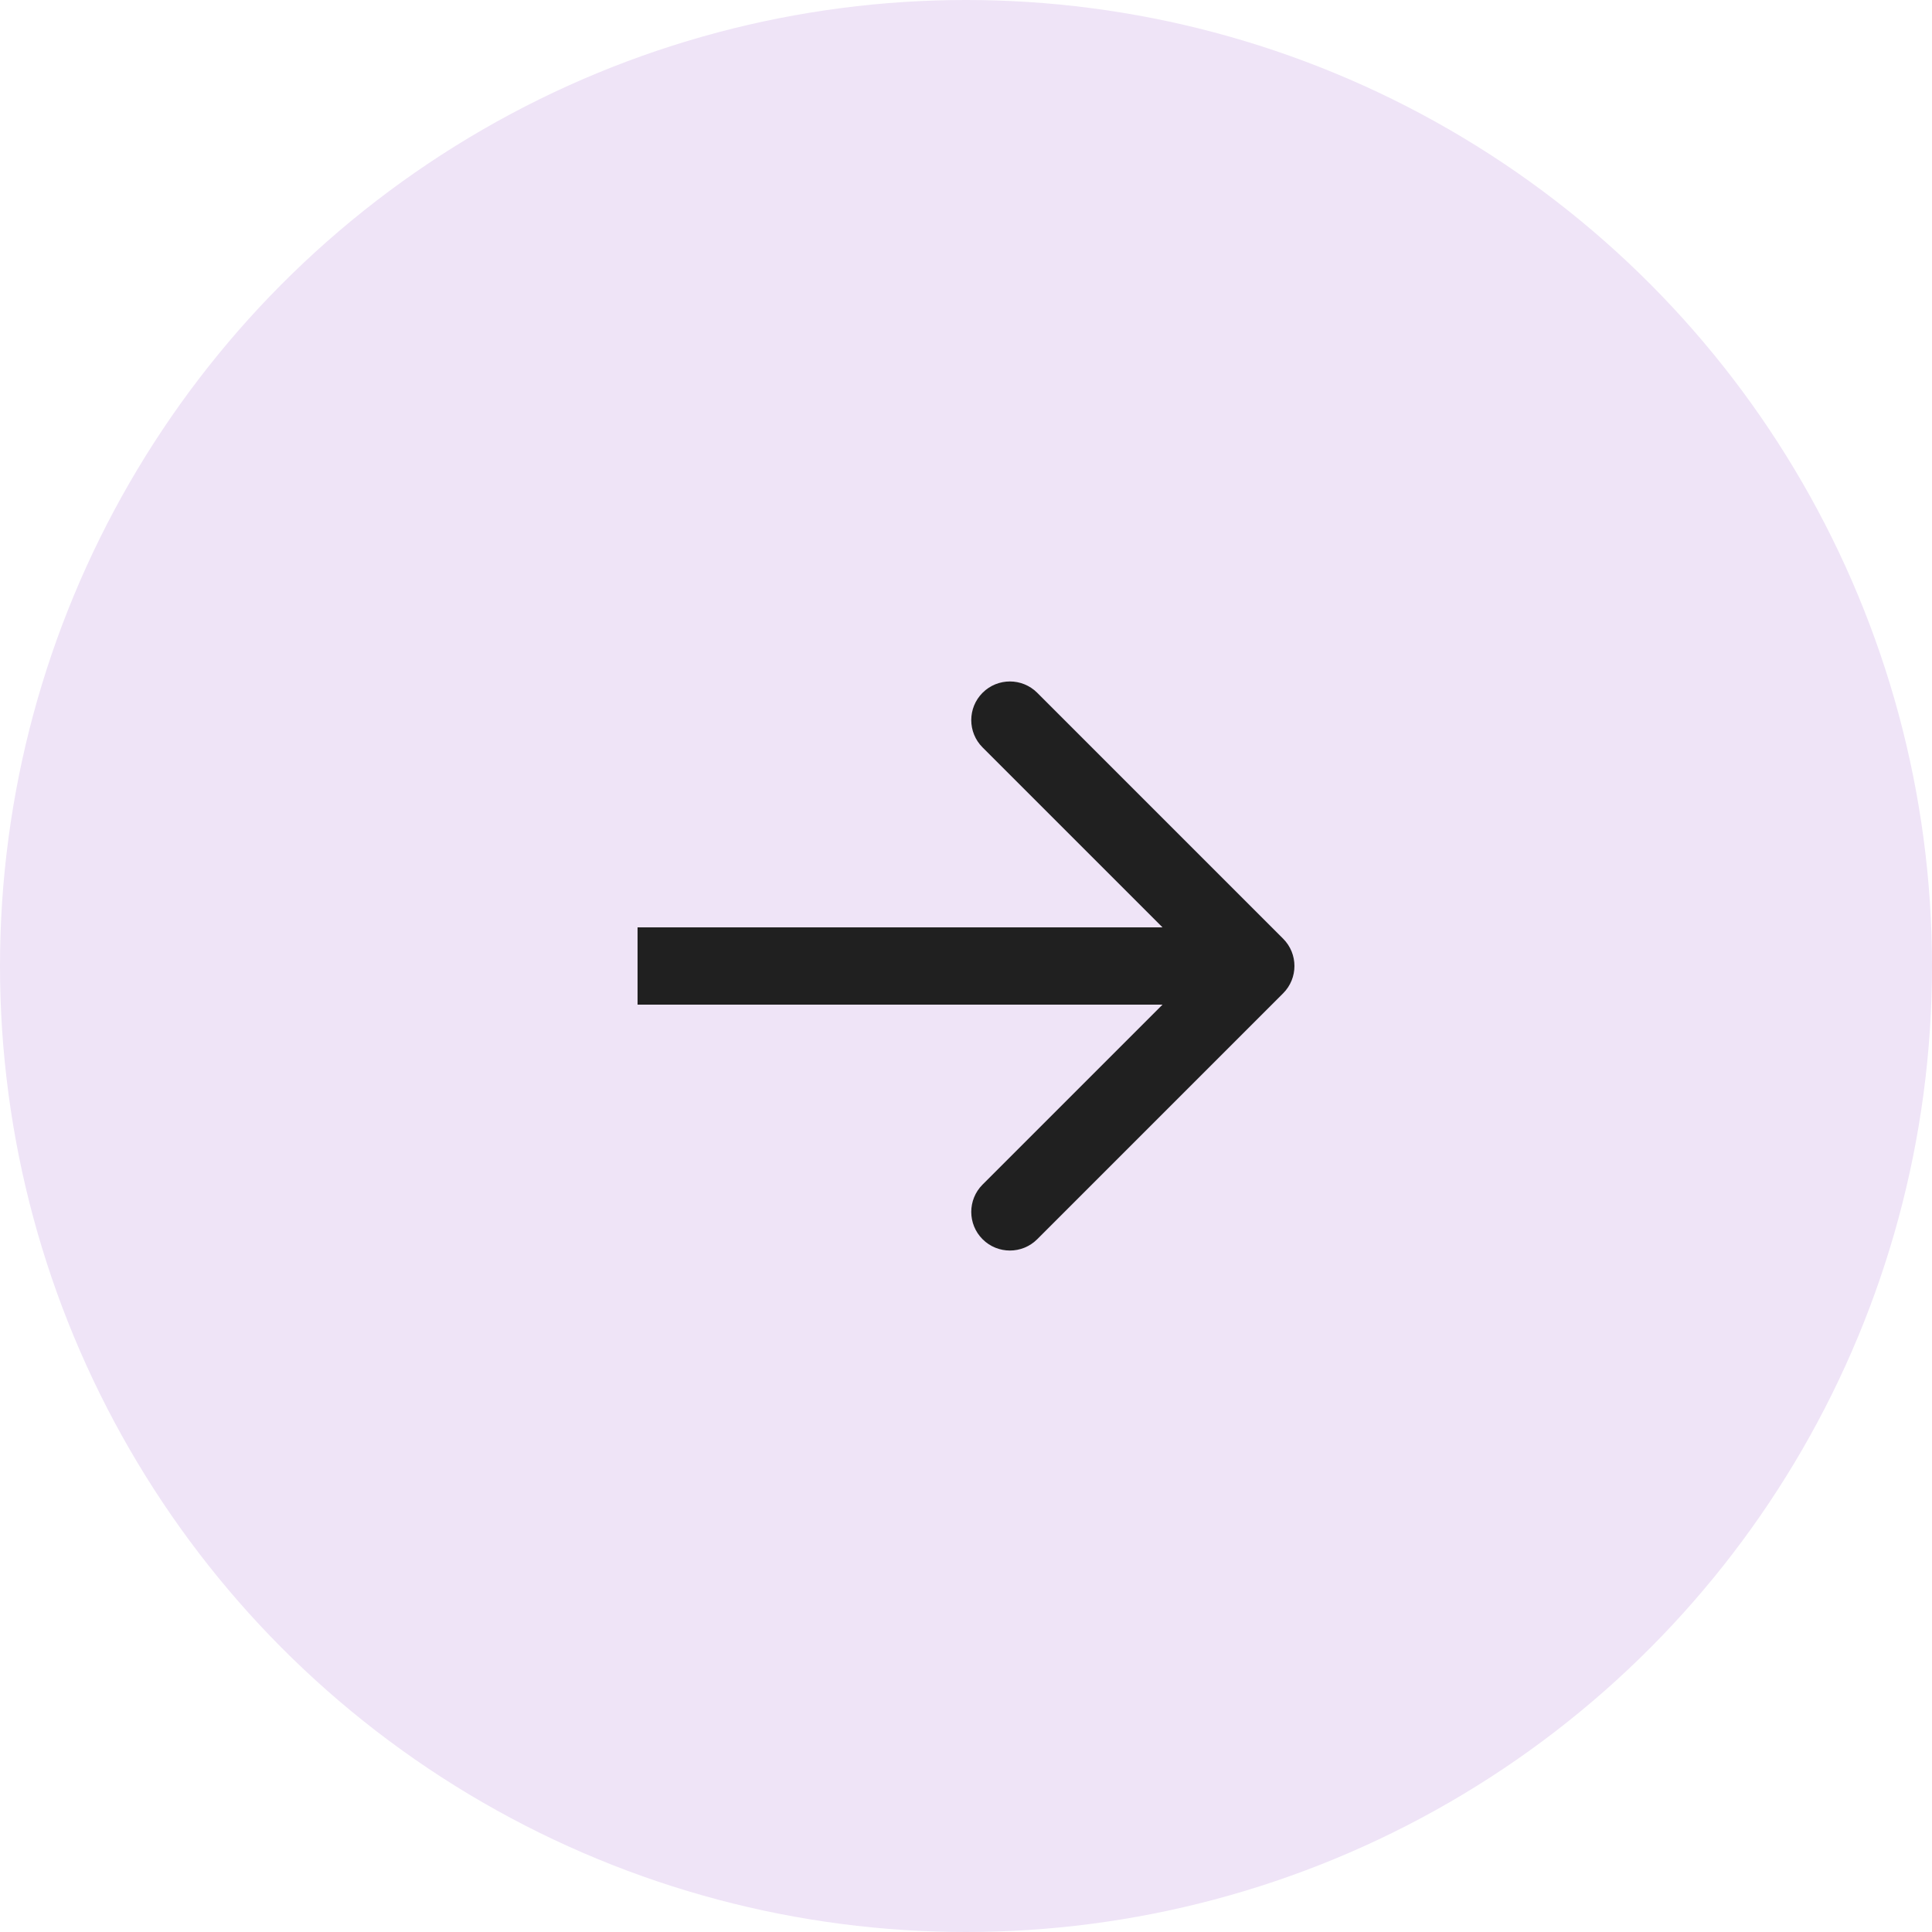
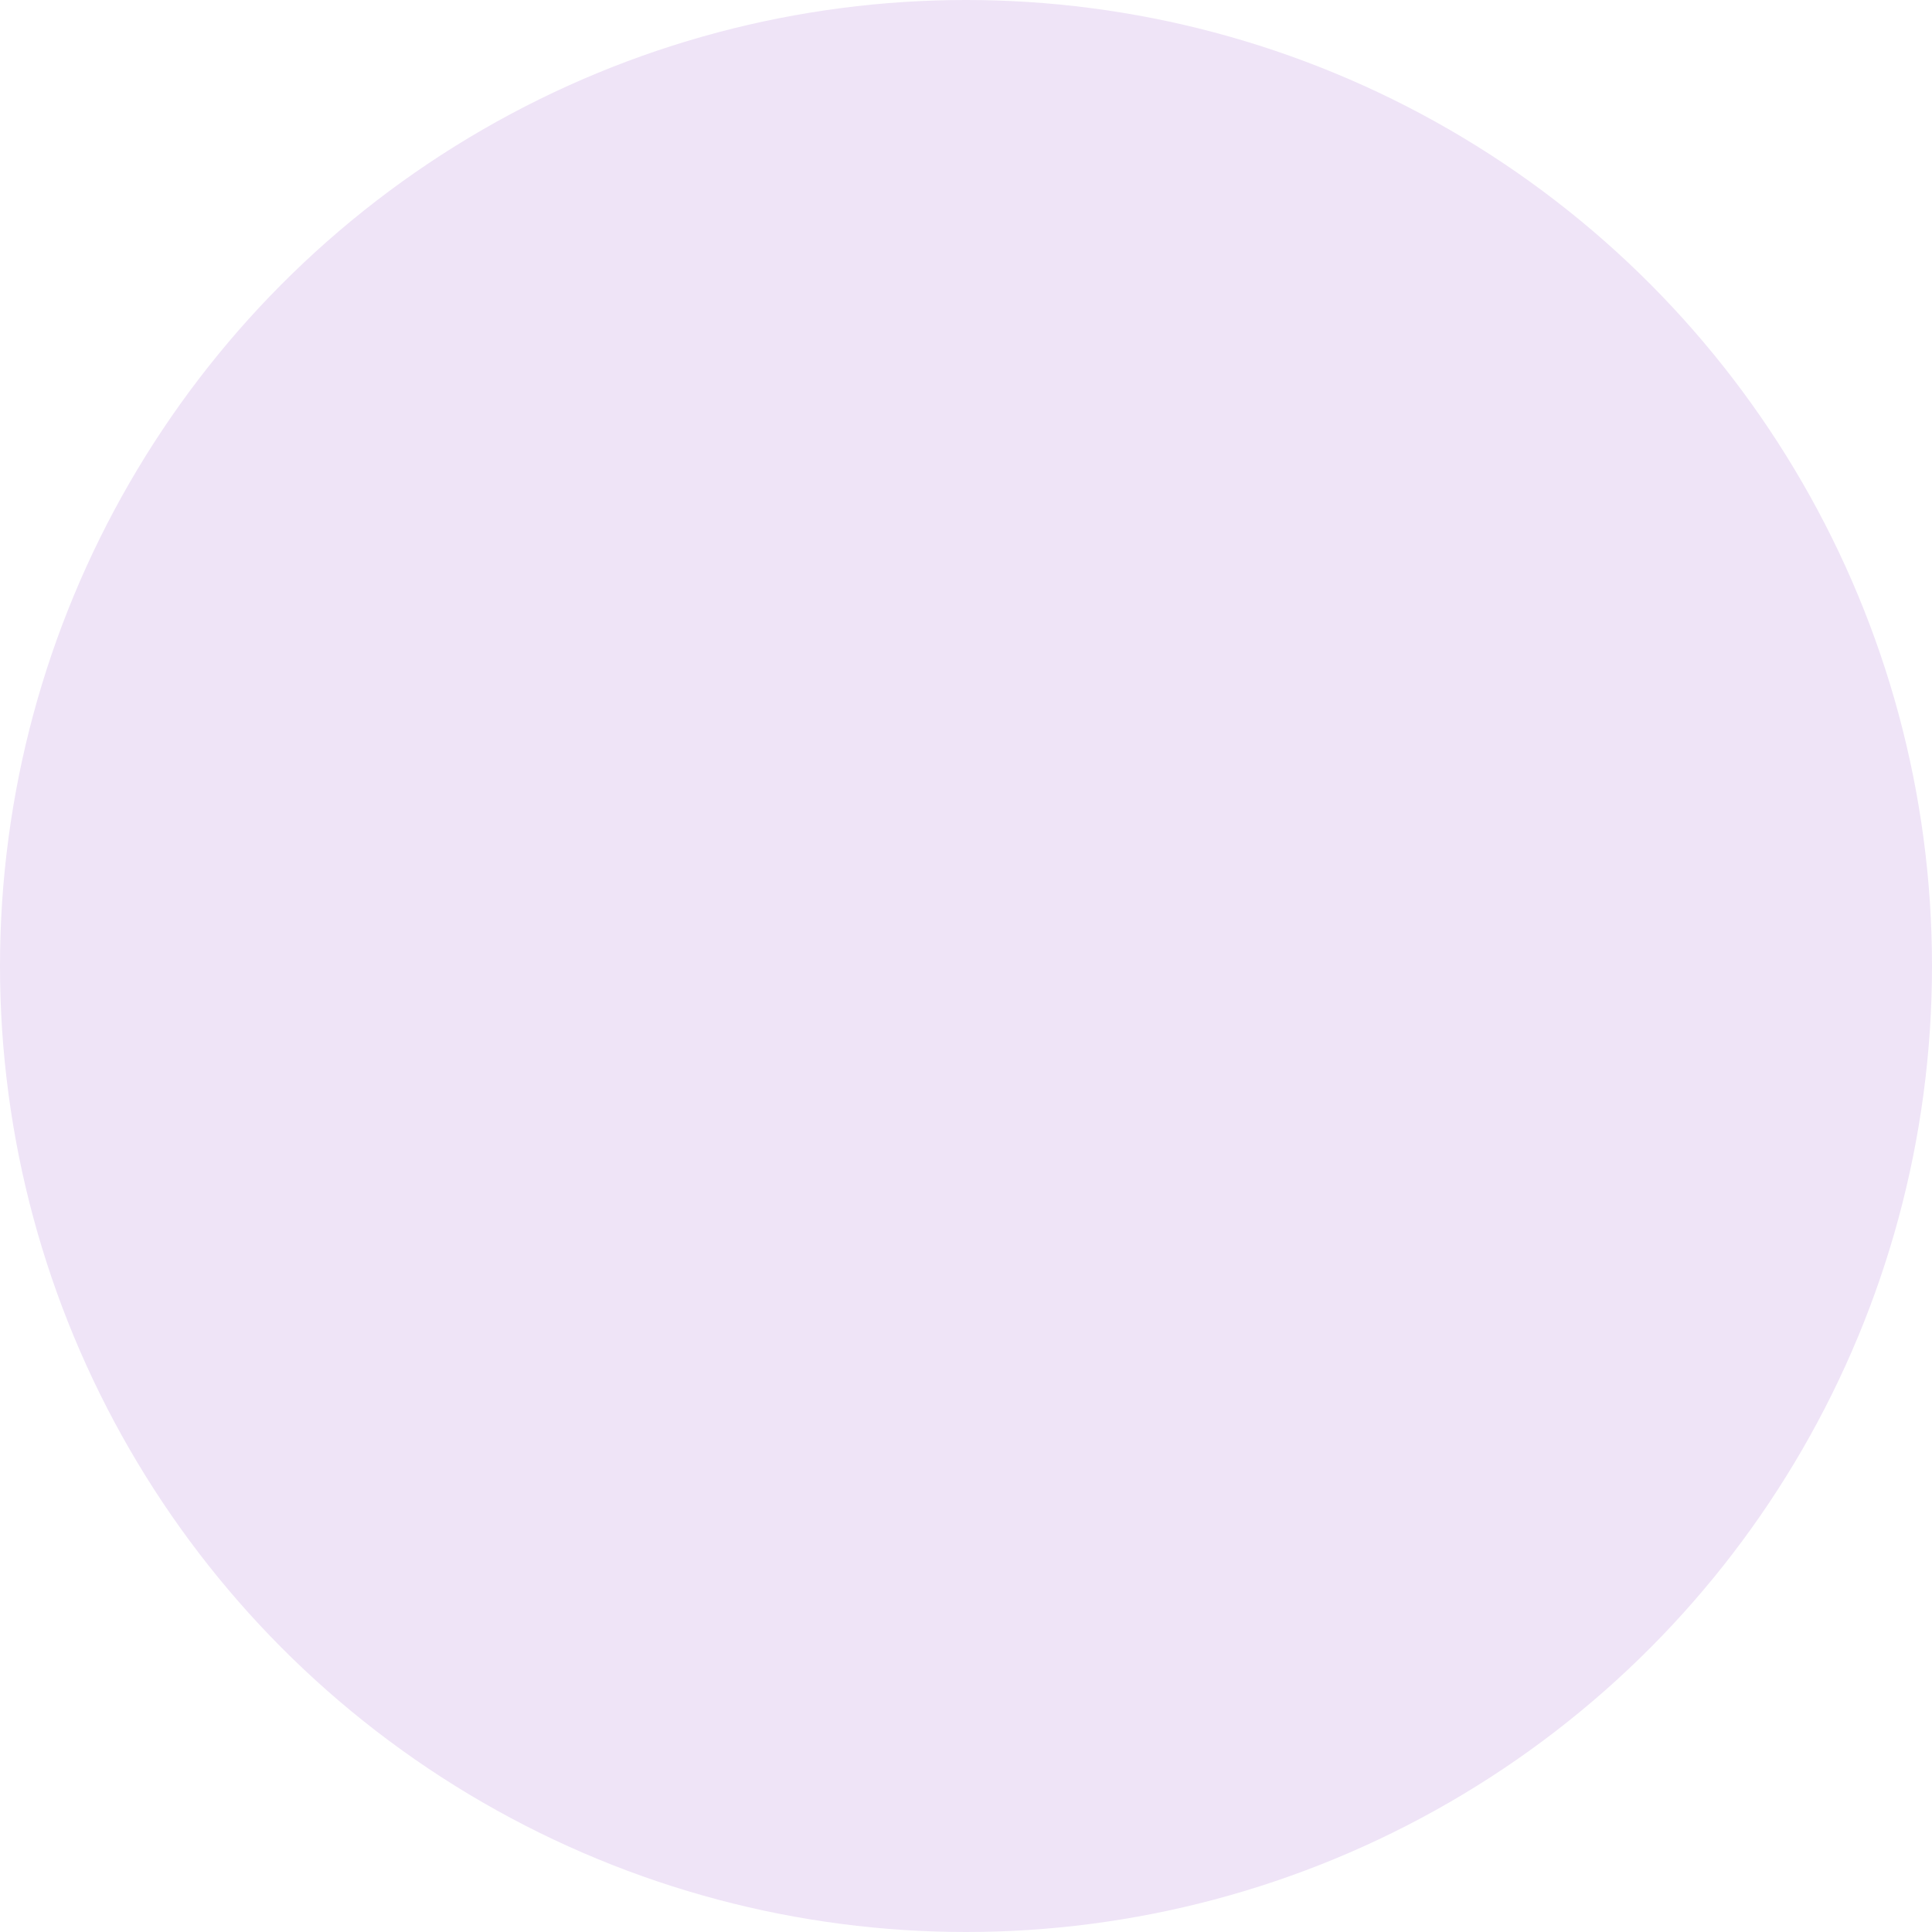
<svg xmlns="http://www.w3.org/2000/svg" width="200" height="200" viewBox="0 0 200 200" fill="none">
  <circle cx="100" cy="100" r="100" fill="#EFE4F7" />
-   <path d="M132.828 102.828C134.391 101.266 134.391 98.734 132.828 97.172L107.373 71.716C105.81 70.154 103.278 70.154 101.716 71.716C100.154 73.278 100.154 75.811 101.716 77.373L124.343 100L101.716 122.627C100.154 124.19 100.154 126.722 101.716 128.284C103.278 129.846 105.81 129.846 107.373 128.284L132.828 102.828ZM66 104H130V96H66V104Z" fill="#202020" />
</svg>